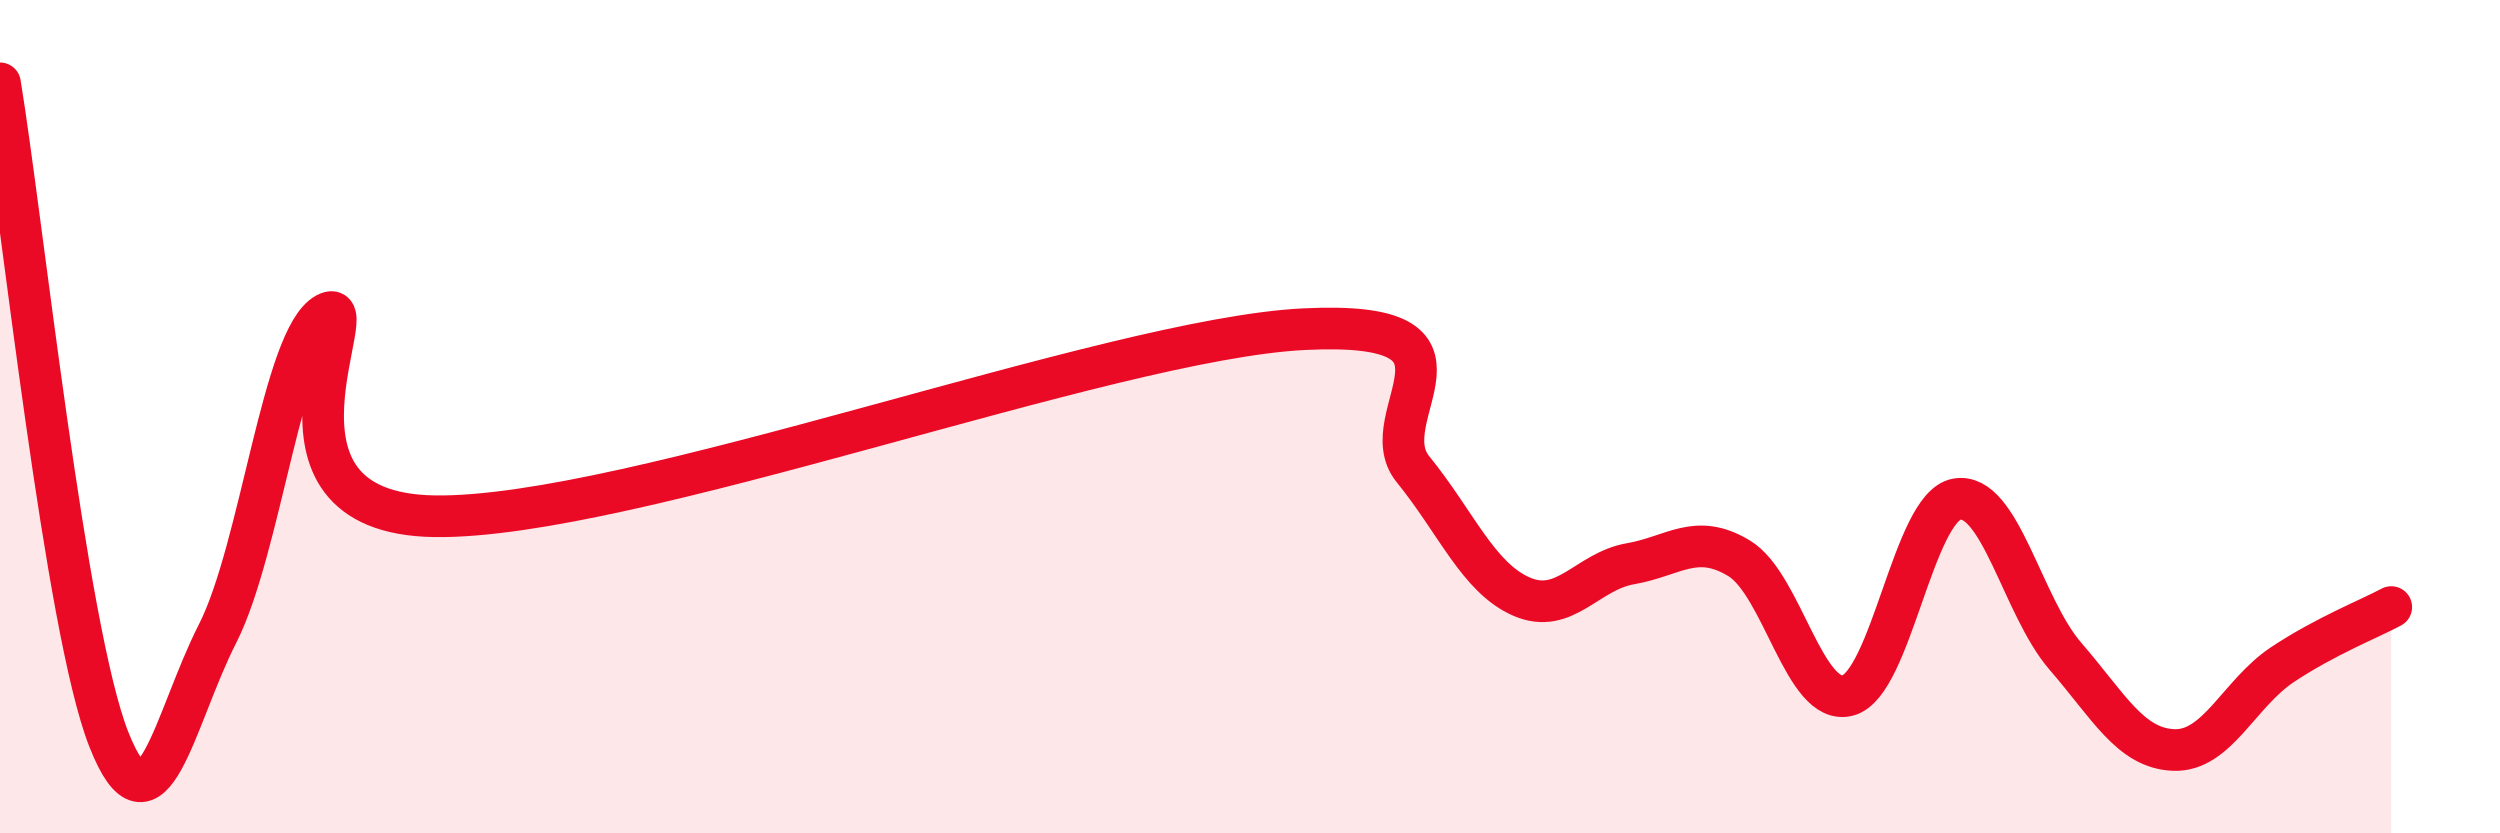
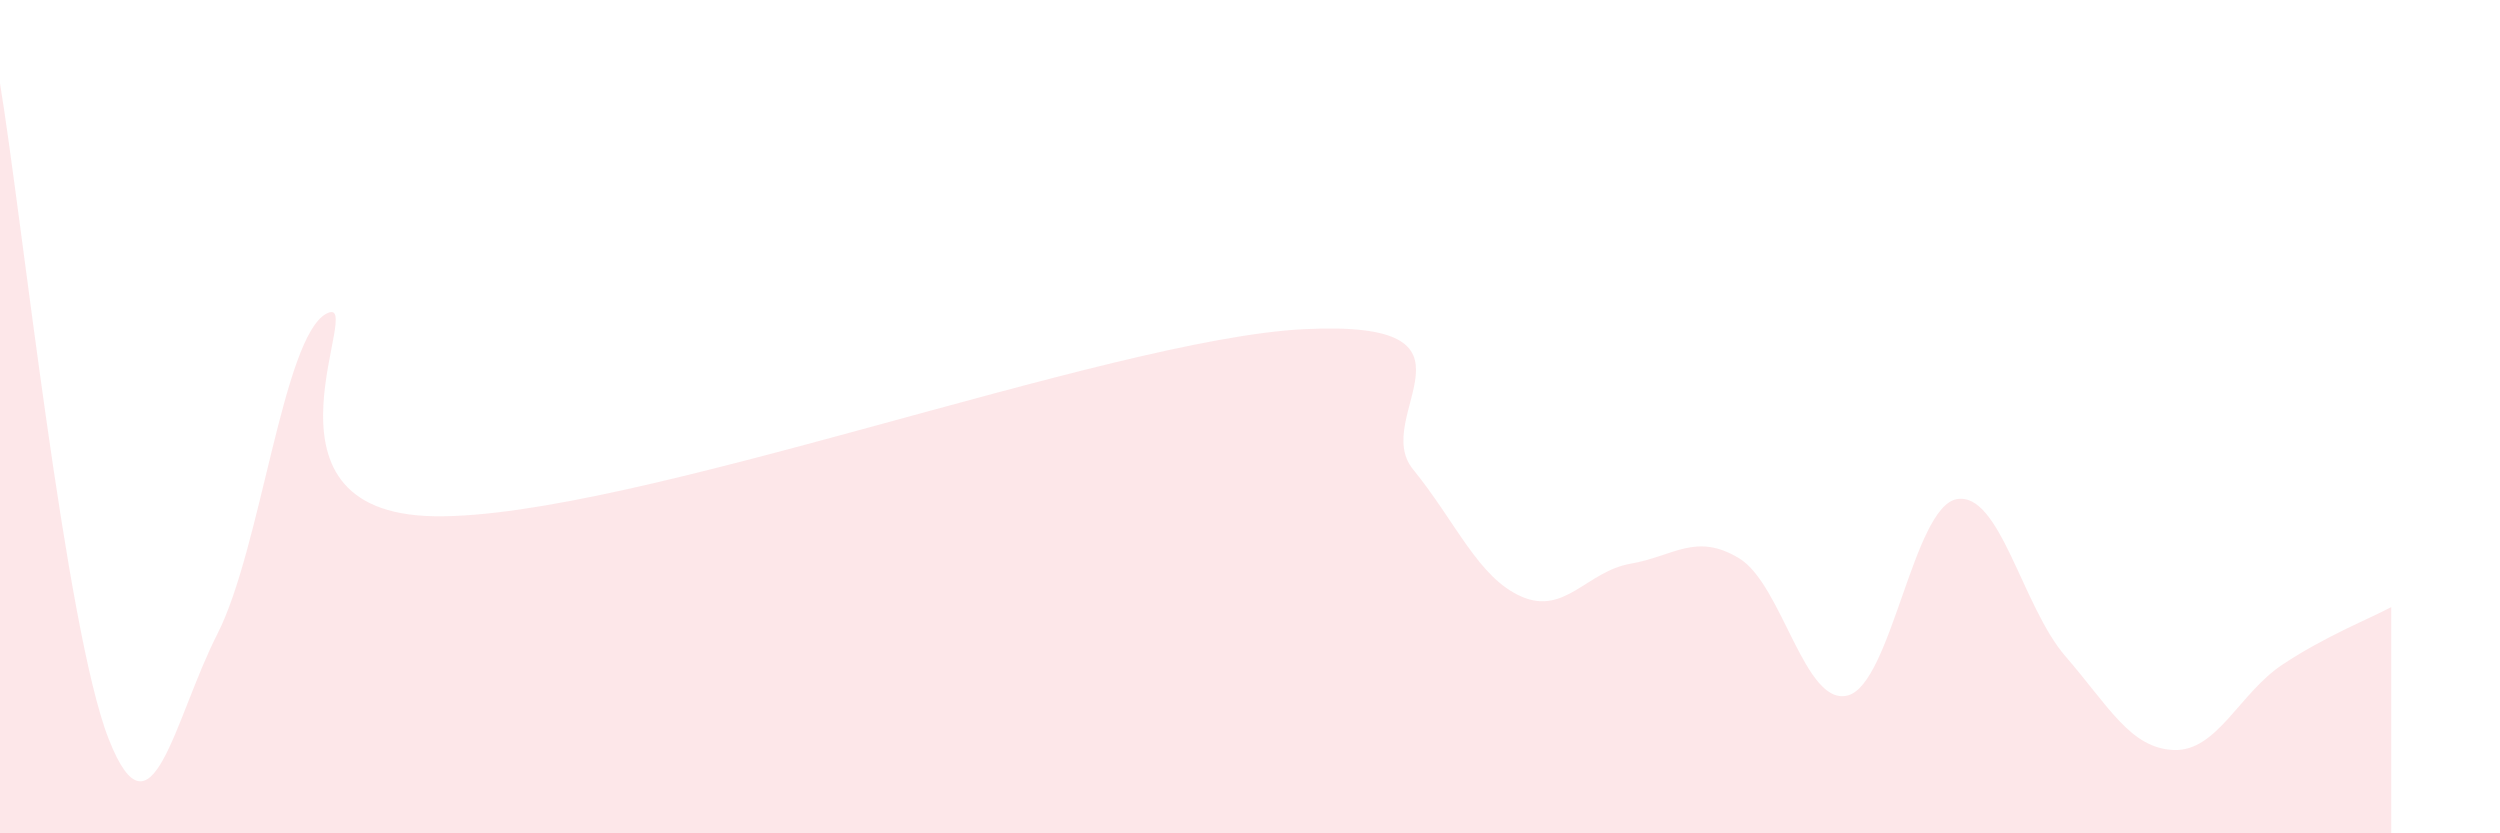
<svg xmlns="http://www.w3.org/2000/svg" width="60" height="20" viewBox="0 0 60 20">
  <path d="M 0,2 C 0.52,5.15 1.57,15.1 2.61,17.74 C 3.65,20.38 4.18,17.25 5.22,15.21 C 6.26,13.17 6.79,8.09 7.83,7.53 C 8.87,6.97 5.74,12.32 10.43,12.39 C 15.12,12.46 26.6,8.13 31.3,7.9 C 36,7.67 32.87,9.98 33.91,11.26 C 34.95,12.54 35.48,13.87 36.52,14.32 C 37.56,14.77 38.09,13.71 39.13,13.53 C 40.17,13.35 40.7,12.77 41.74,13.4 C 42.78,14.03 43.31,16.97 44.35,16.69 C 45.39,16.41 45.92,12.17 46.96,11.98 C 48,11.79 48.53,14.55 49.57,15.75 C 50.61,16.95 51.13,17.96 52.17,18 C 53.21,18.04 53.74,16.64 54.78,15.95 C 55.82,15.26 56.87,14.85 57.39,14.57L57.39 20L0 20Z" fill="#EB0A25" opacity="0.1" stroke-linecap="round" stroke-linejoin="round" />
-   <path d="M 0,2 C 0.52,5.15 1.57,15.1 2.61,17.74 C 3.65,20.38 4.18,17.25 5.22,15.21 C 6.26,13.17 6.79,8.09 7.83,7.53 C 8.87,6.97 5.74,12.32 10.43,12.39 C 15.12,12.46 26.6,8.13 31.3,7.9 C 36,7.67 32.87,9.98 33.91,11.26 C 34.95,12.54 35.48,13.87 36.52,14.32 C 37.56,14.77 38.09,13.71 39.13,13.53 C 40.17,13.35 40.7,12.77 41.74,13.4 C 42.78,14.03 43.31,16.97 44.35,16.69 C 45.39,16.41 45.92,12.17 46.96,11.98 C 48,11.79 48.53,14.55 49.57,15.75 C 50.61,16.95 51.13,17.96 52.17,18 C 53.21,18.04 53.74,16.64 54.78,15.95 C 55.82,15.26 56.87,14.85 57.39,14.57" stroke="#EB0A25" stroke-width="1" fill="none" stroke-linecap="round" stroke-linejoin="round" />
</svg>